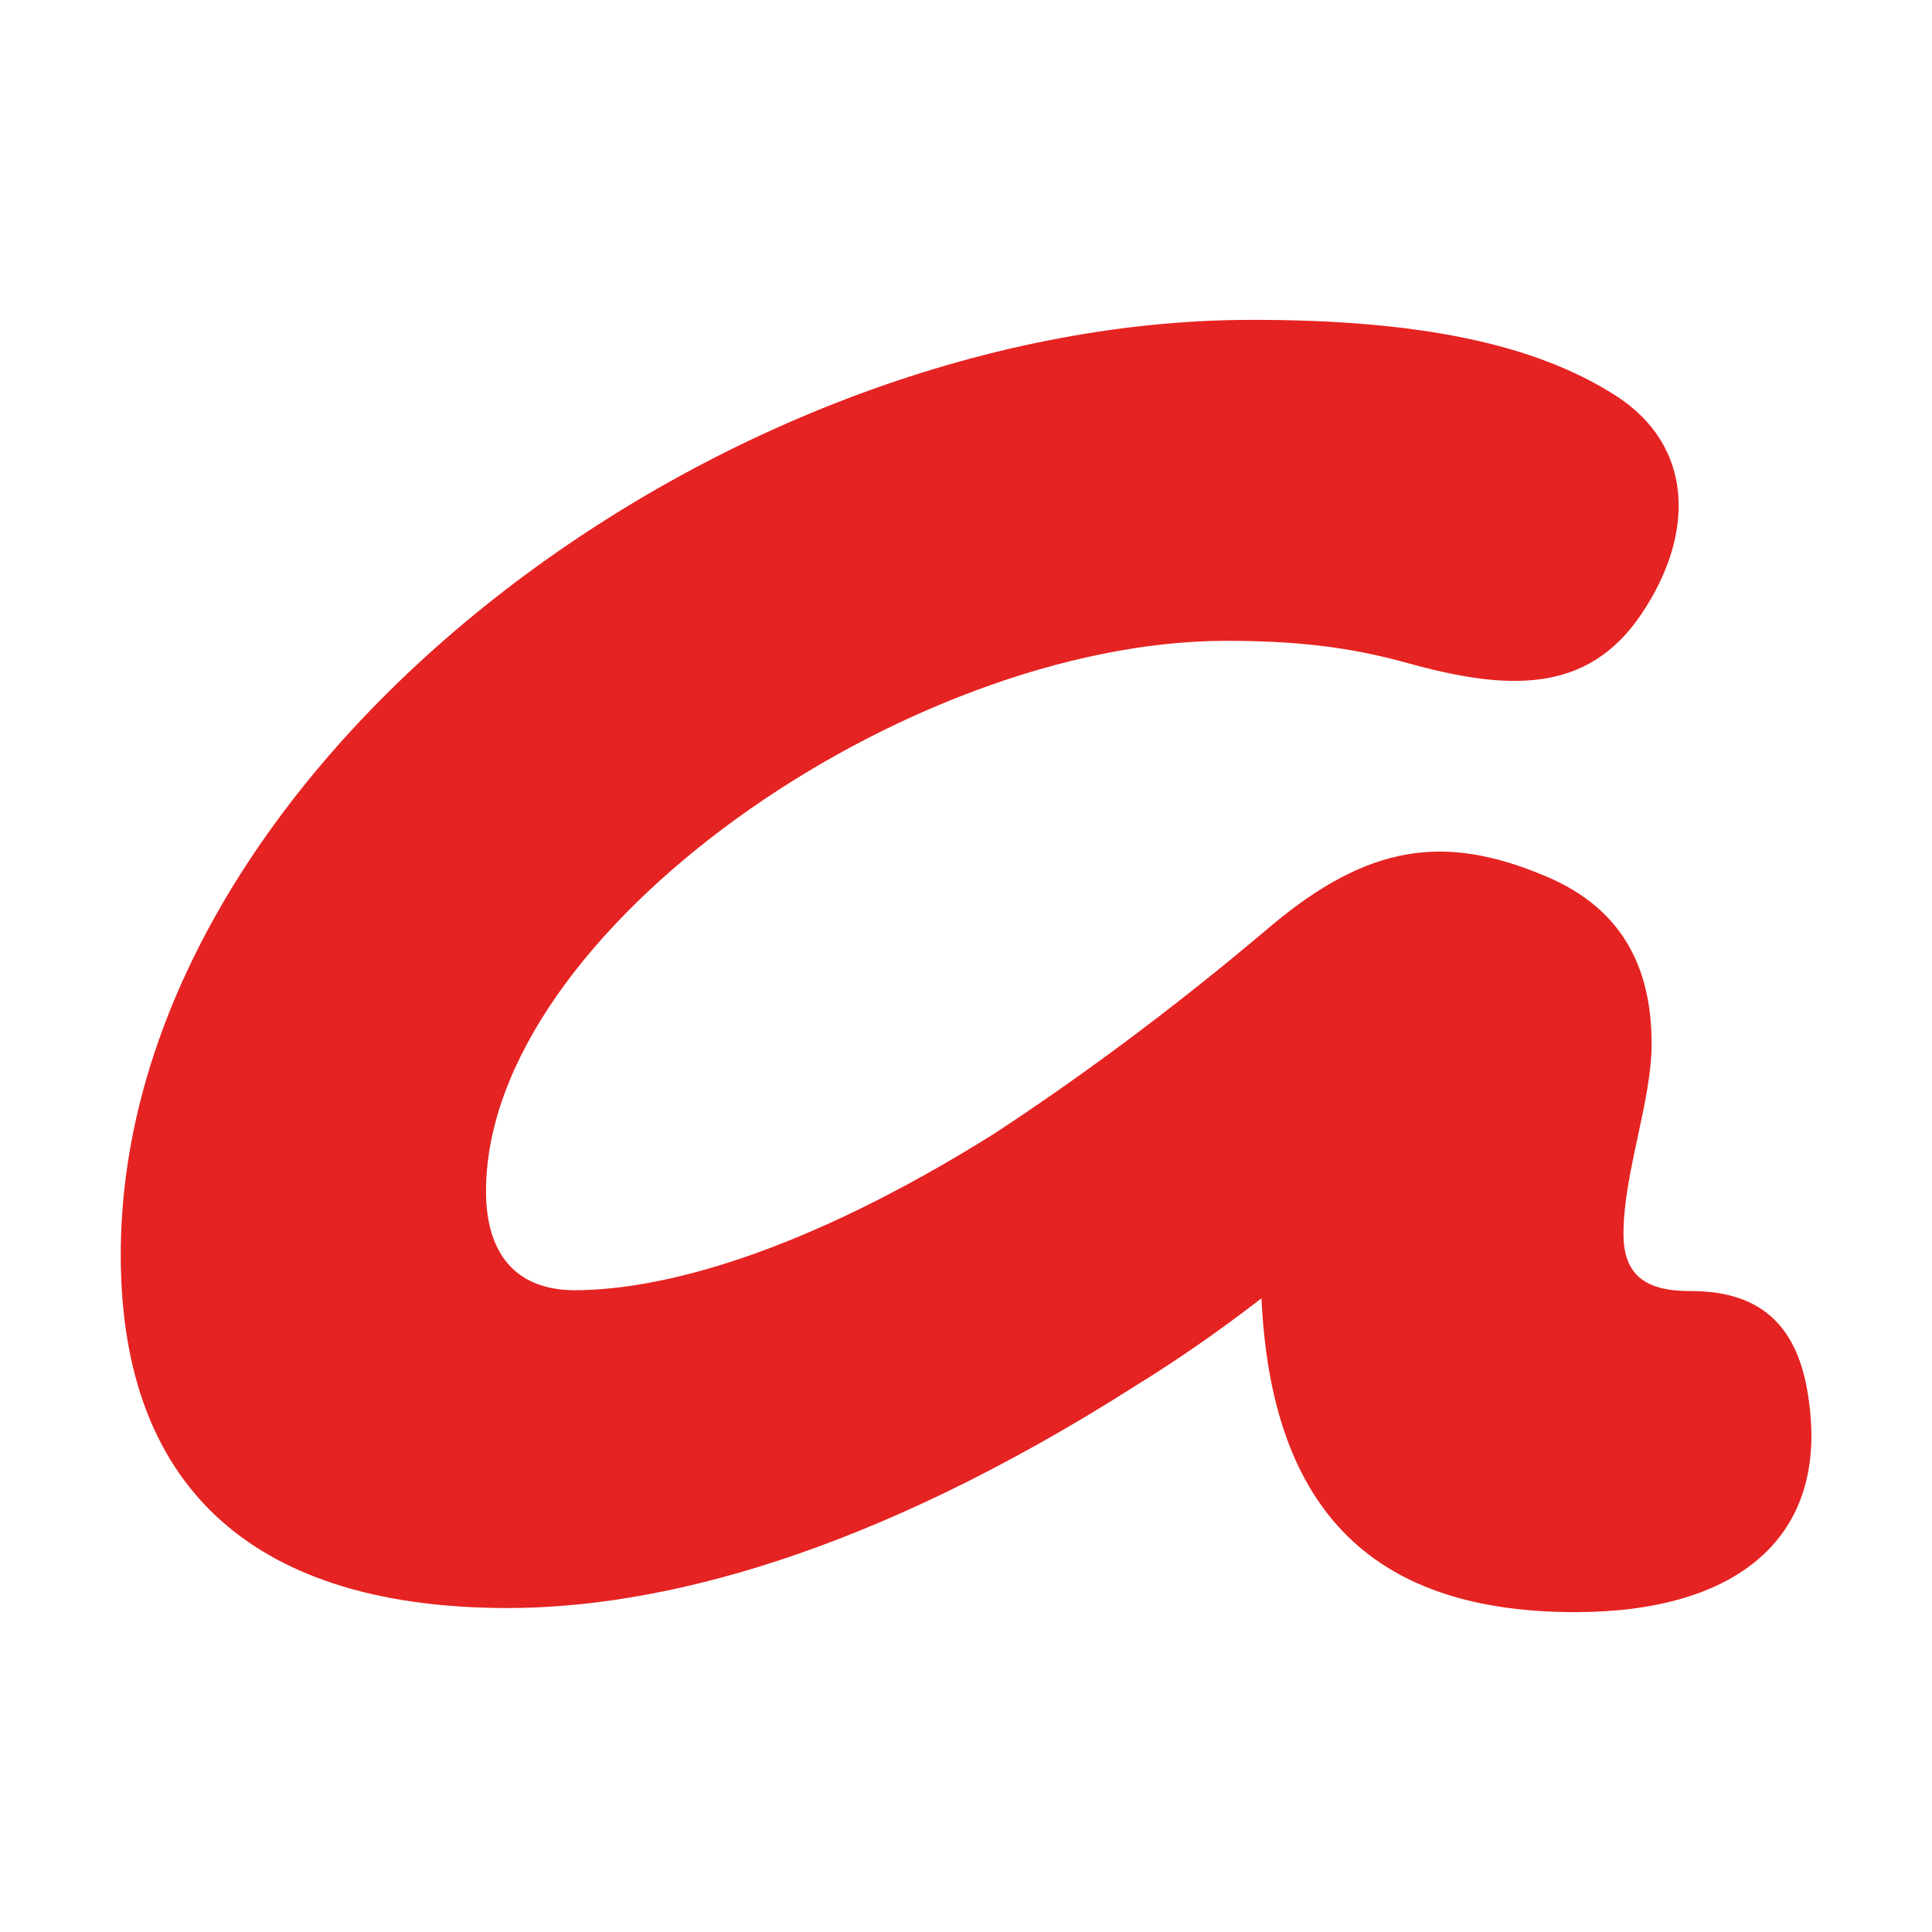
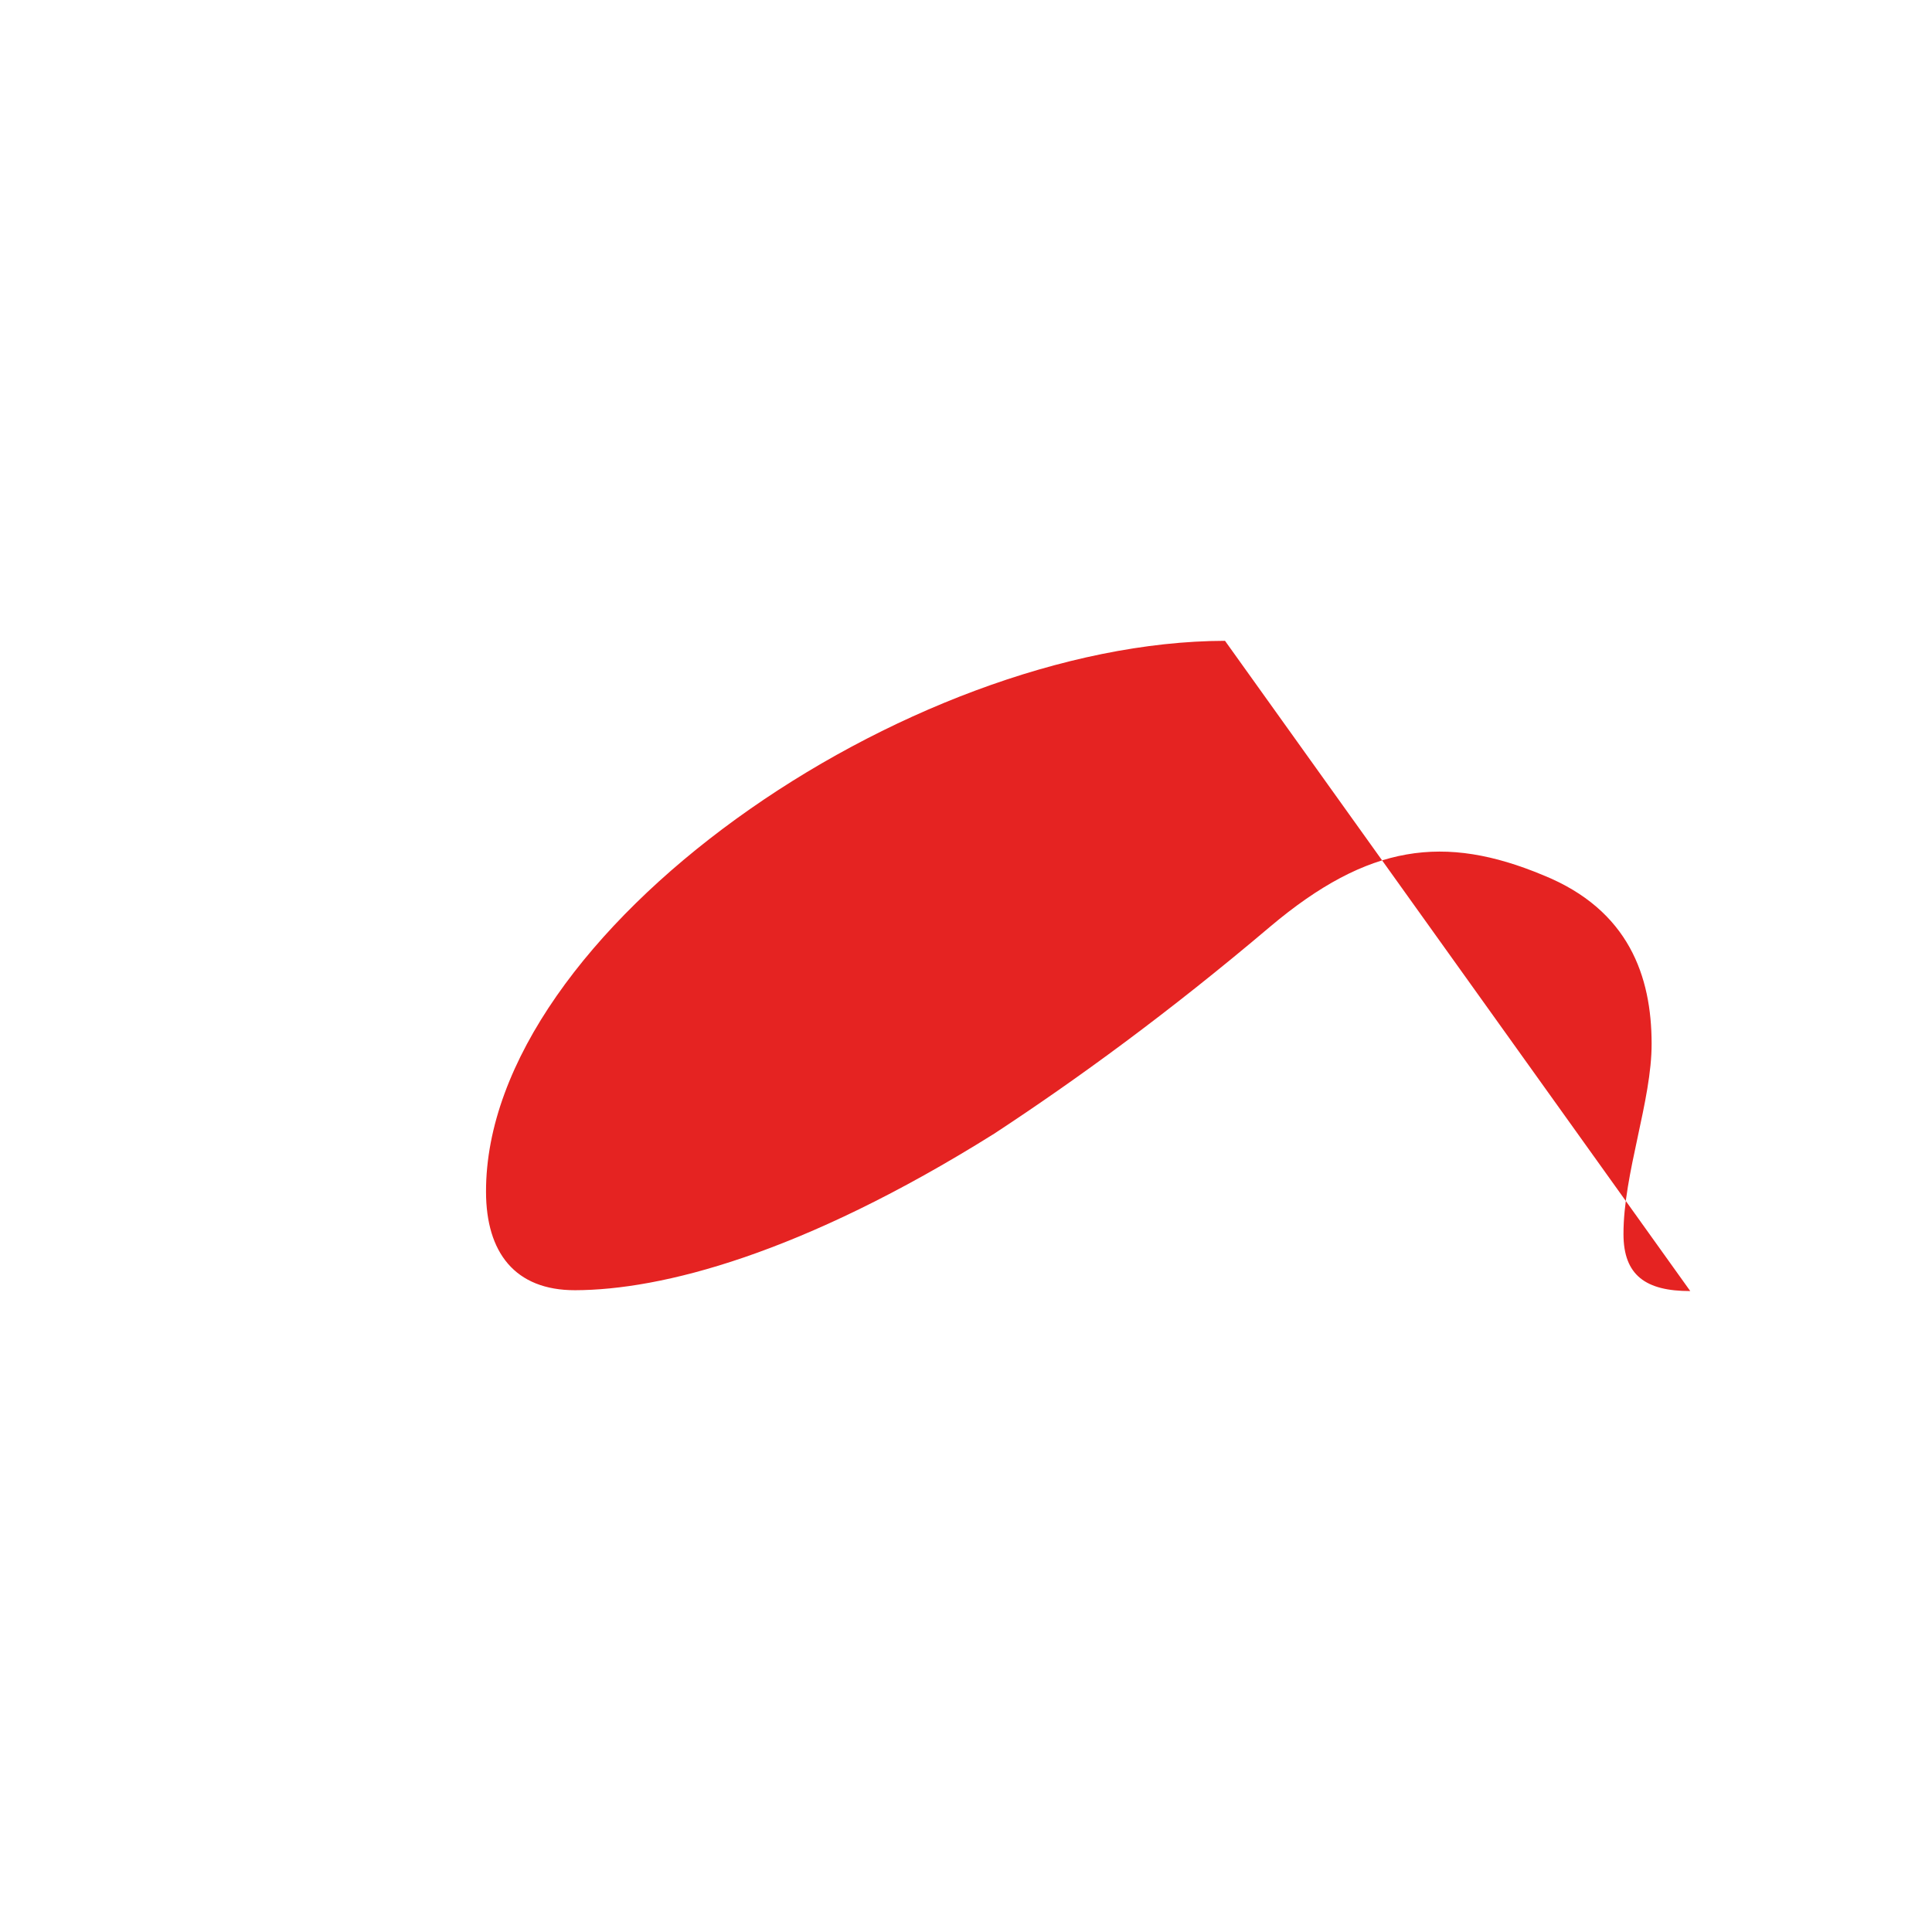
<svg xmlns="http://www.w3.org/2000/svg" xmlns:ns1="http://sodipodi.sourceforge.net/DTD/sodipodi-0.dtd" version="1.1" id="Ebene_1" x="0px" y="0px" viewBox="0 0 16 16" style="enable-background:new 0 0 16 16;" xml:space="preserve" ns1:docname="rz_logo_austing-a_rgb.svg">
  <defs id="defs1" />
  <ns1:namedview id="namedview1" pagecolor="#ffffff" bordercolor="#000000" borderopacity="0.25" showgrid="false" />
  <style type="text/css" id="style1">
	.st0{fill:#E52322;}
</style>
  <g id="g1">
-     <path class="st0" d="m 13.998,10.692 c -0.368,6.67e-4 -0.553,-0.13 -0.553,-0.472 -0.001,-0.5 0.235,-1.106 0.233,-1.579 -0.001,-0.552 -0.186,-1.105 -0.898,-1.393 C 11.964,6.908 11.333,6.988 10.519,7.674 9.678,8.386 8.917,8.94 8.233,9.389 6.631,10.392 5.474,10.683 4.763,10.685 4.263,10.686 4.026,10.371 4.025,9.871 4.02,7.713 7.515,5.312 10.145,5.307 c 0.579,-0.001 1.026,0.05 1.5,0.181 0.842,0.235 1.5,0.26 1.946,-0.399 0.446,-0.659 0.444,-1.395 -0.214,-1.815 -0.659,-0.42 -1.606,-0.628 -3.027,-0.625 -4.42,0.009 -9.359,3.729 -9.35,7.754 0.004,1.973 1.164,2.918 3.216,2.914 1.237,-0.003 2.972,-0.427 5.206,-1.852 0.342,-0.211 0.683,-0.449 1.025,-0.713 0.083,1.789 0.953,2.603 2.61,2.599 1.316,-0.003 2.104,-0.61 1.917,-1.793 -0.08,-0.526 -0.343,-0.868 -0.975,-0.866 z" id="path1" style="stroke-width:0.222" />
+     <path class="st0" d="m 13.998,10.692 c -0.368,6.67e-4 -0.553,-0.13 -0.553,-0.472 -0.001,-0.5 0.235,-1.106 0.233,-1.579 -0.001,-0.552 -0.186,-1.105 -0.898,-1.393 C 11.964,6.908 11.333,6.988 10.519,7.674 9.678,8.386 8.917,8.94 8.233,9.389 6.631,10.392 5.474,10.683 4.763,10.685 4.263,10.686 4.026,10.371 4.025,9.871 4.02,7.713 7.515,5.312 10.145,5.307 z" id="path1" style="stroke-width:0.222" />
  </g>
</svg>